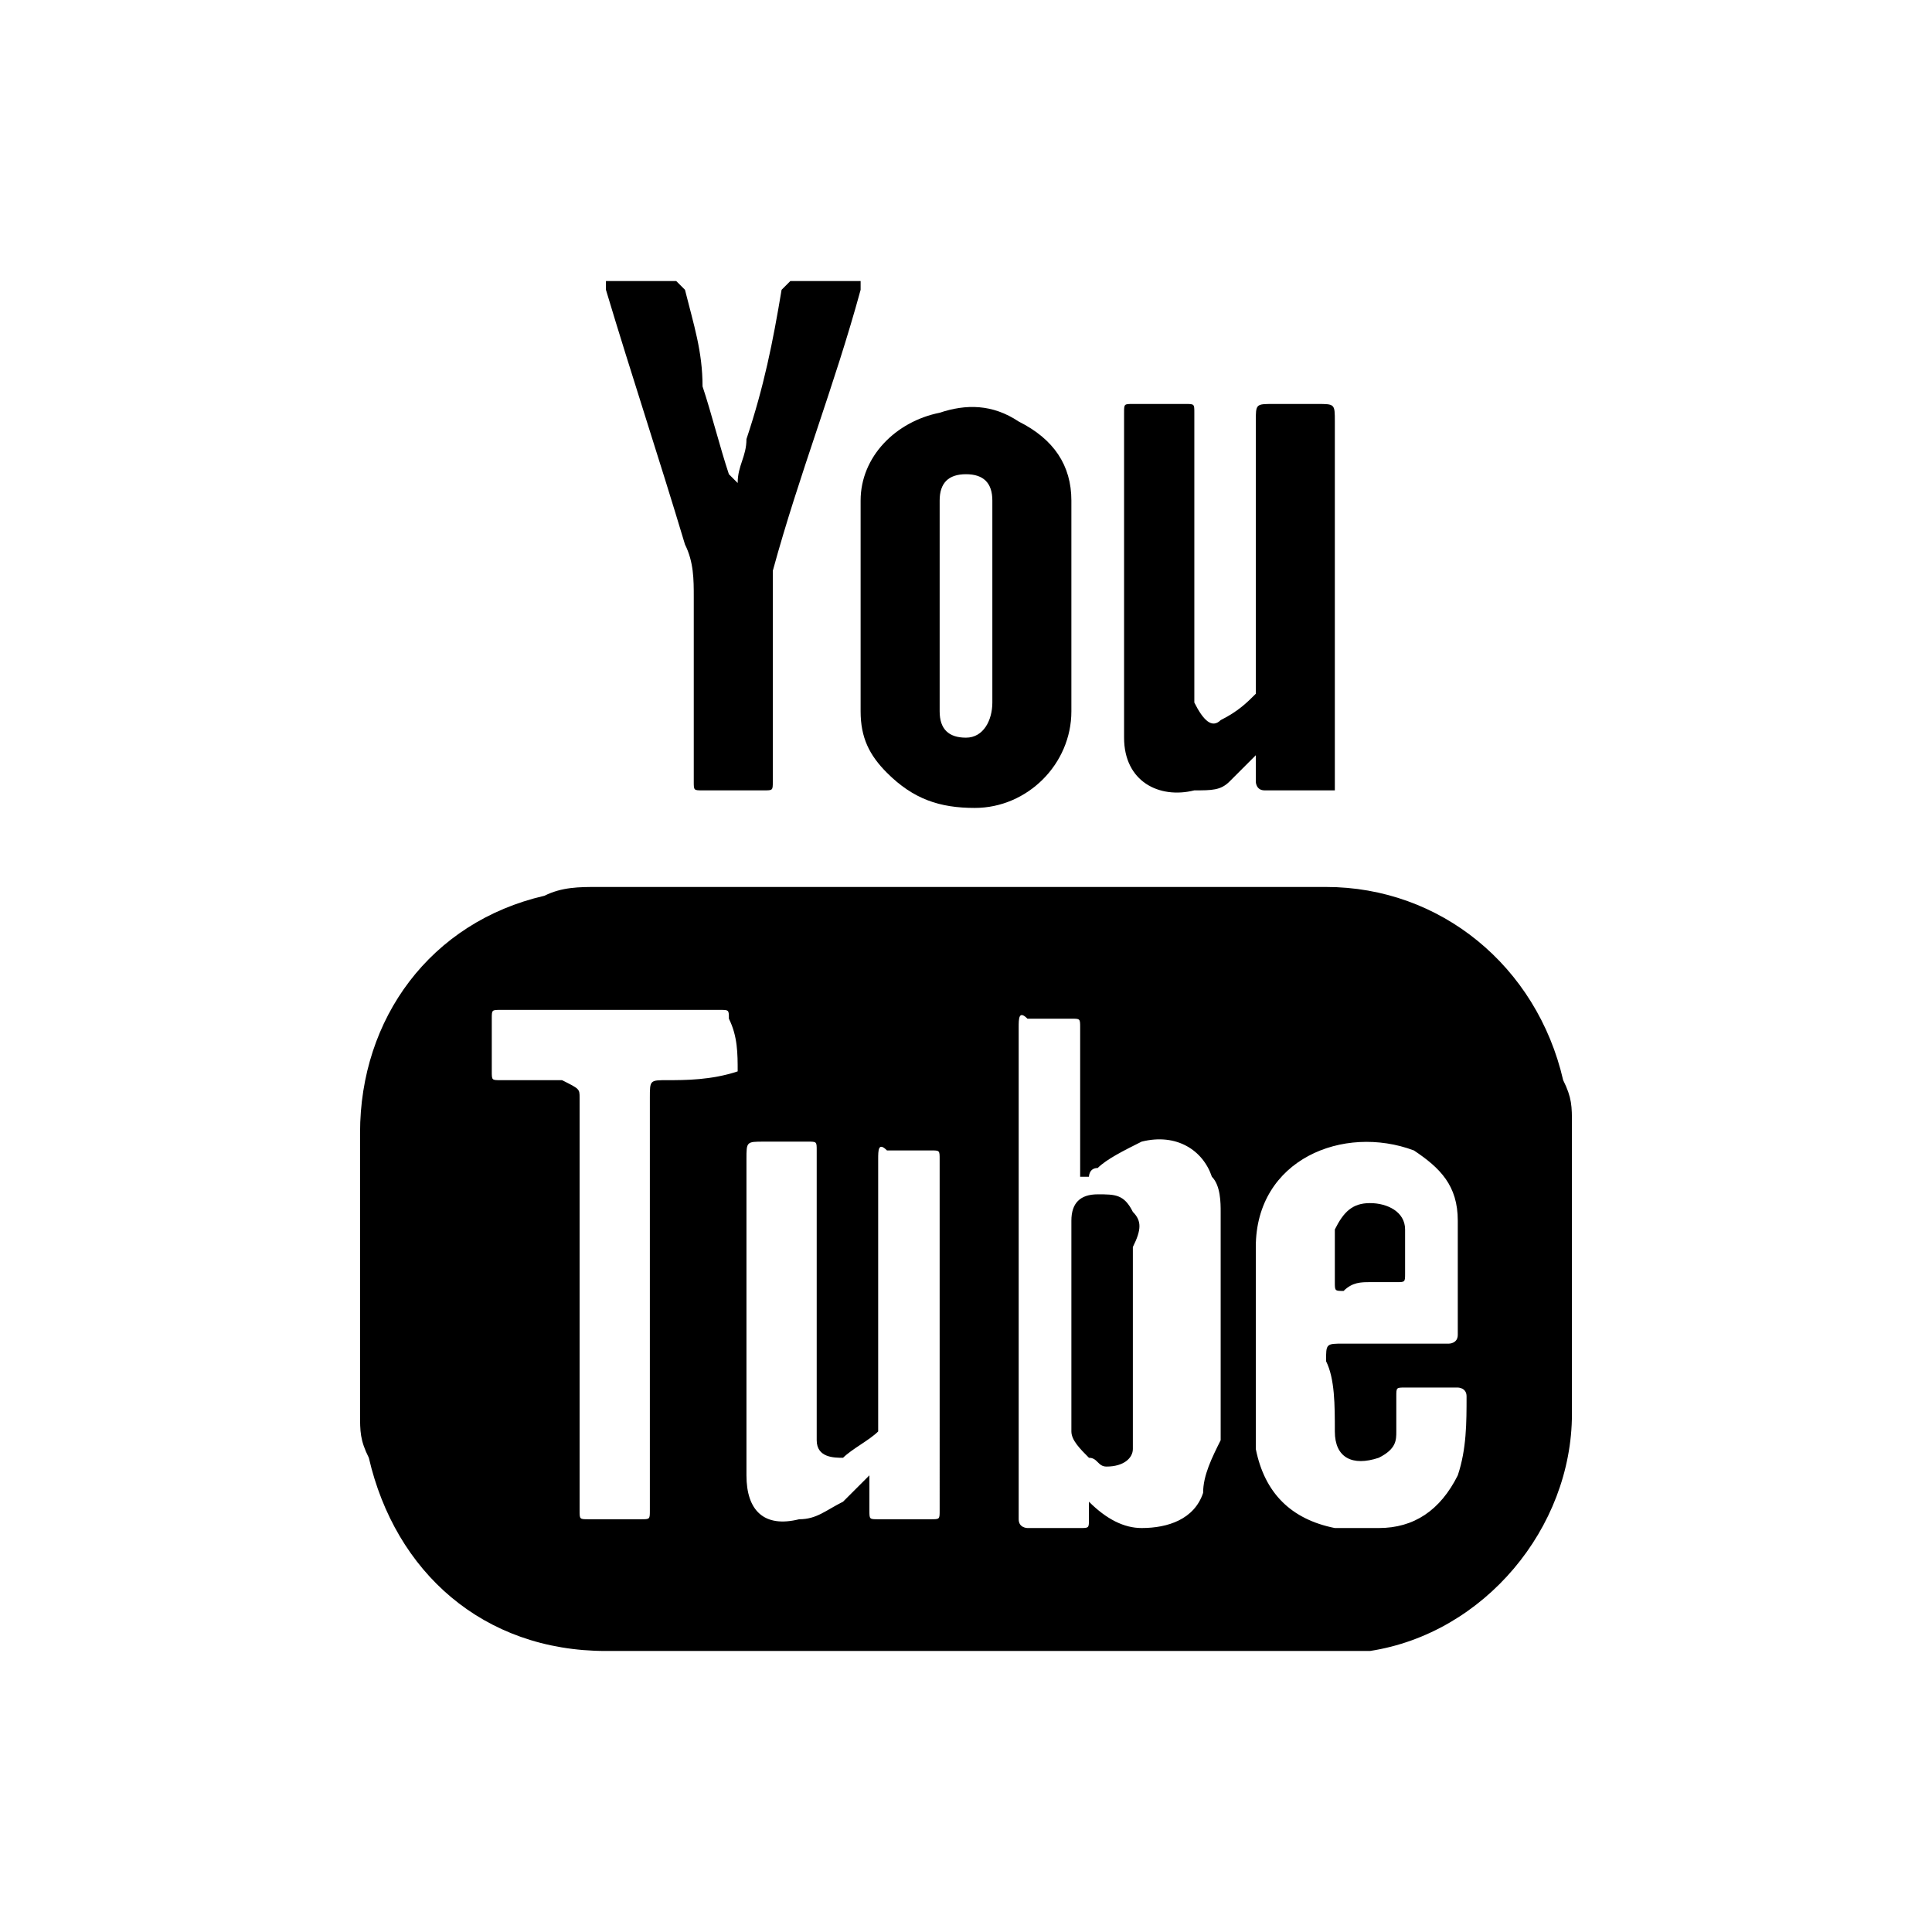
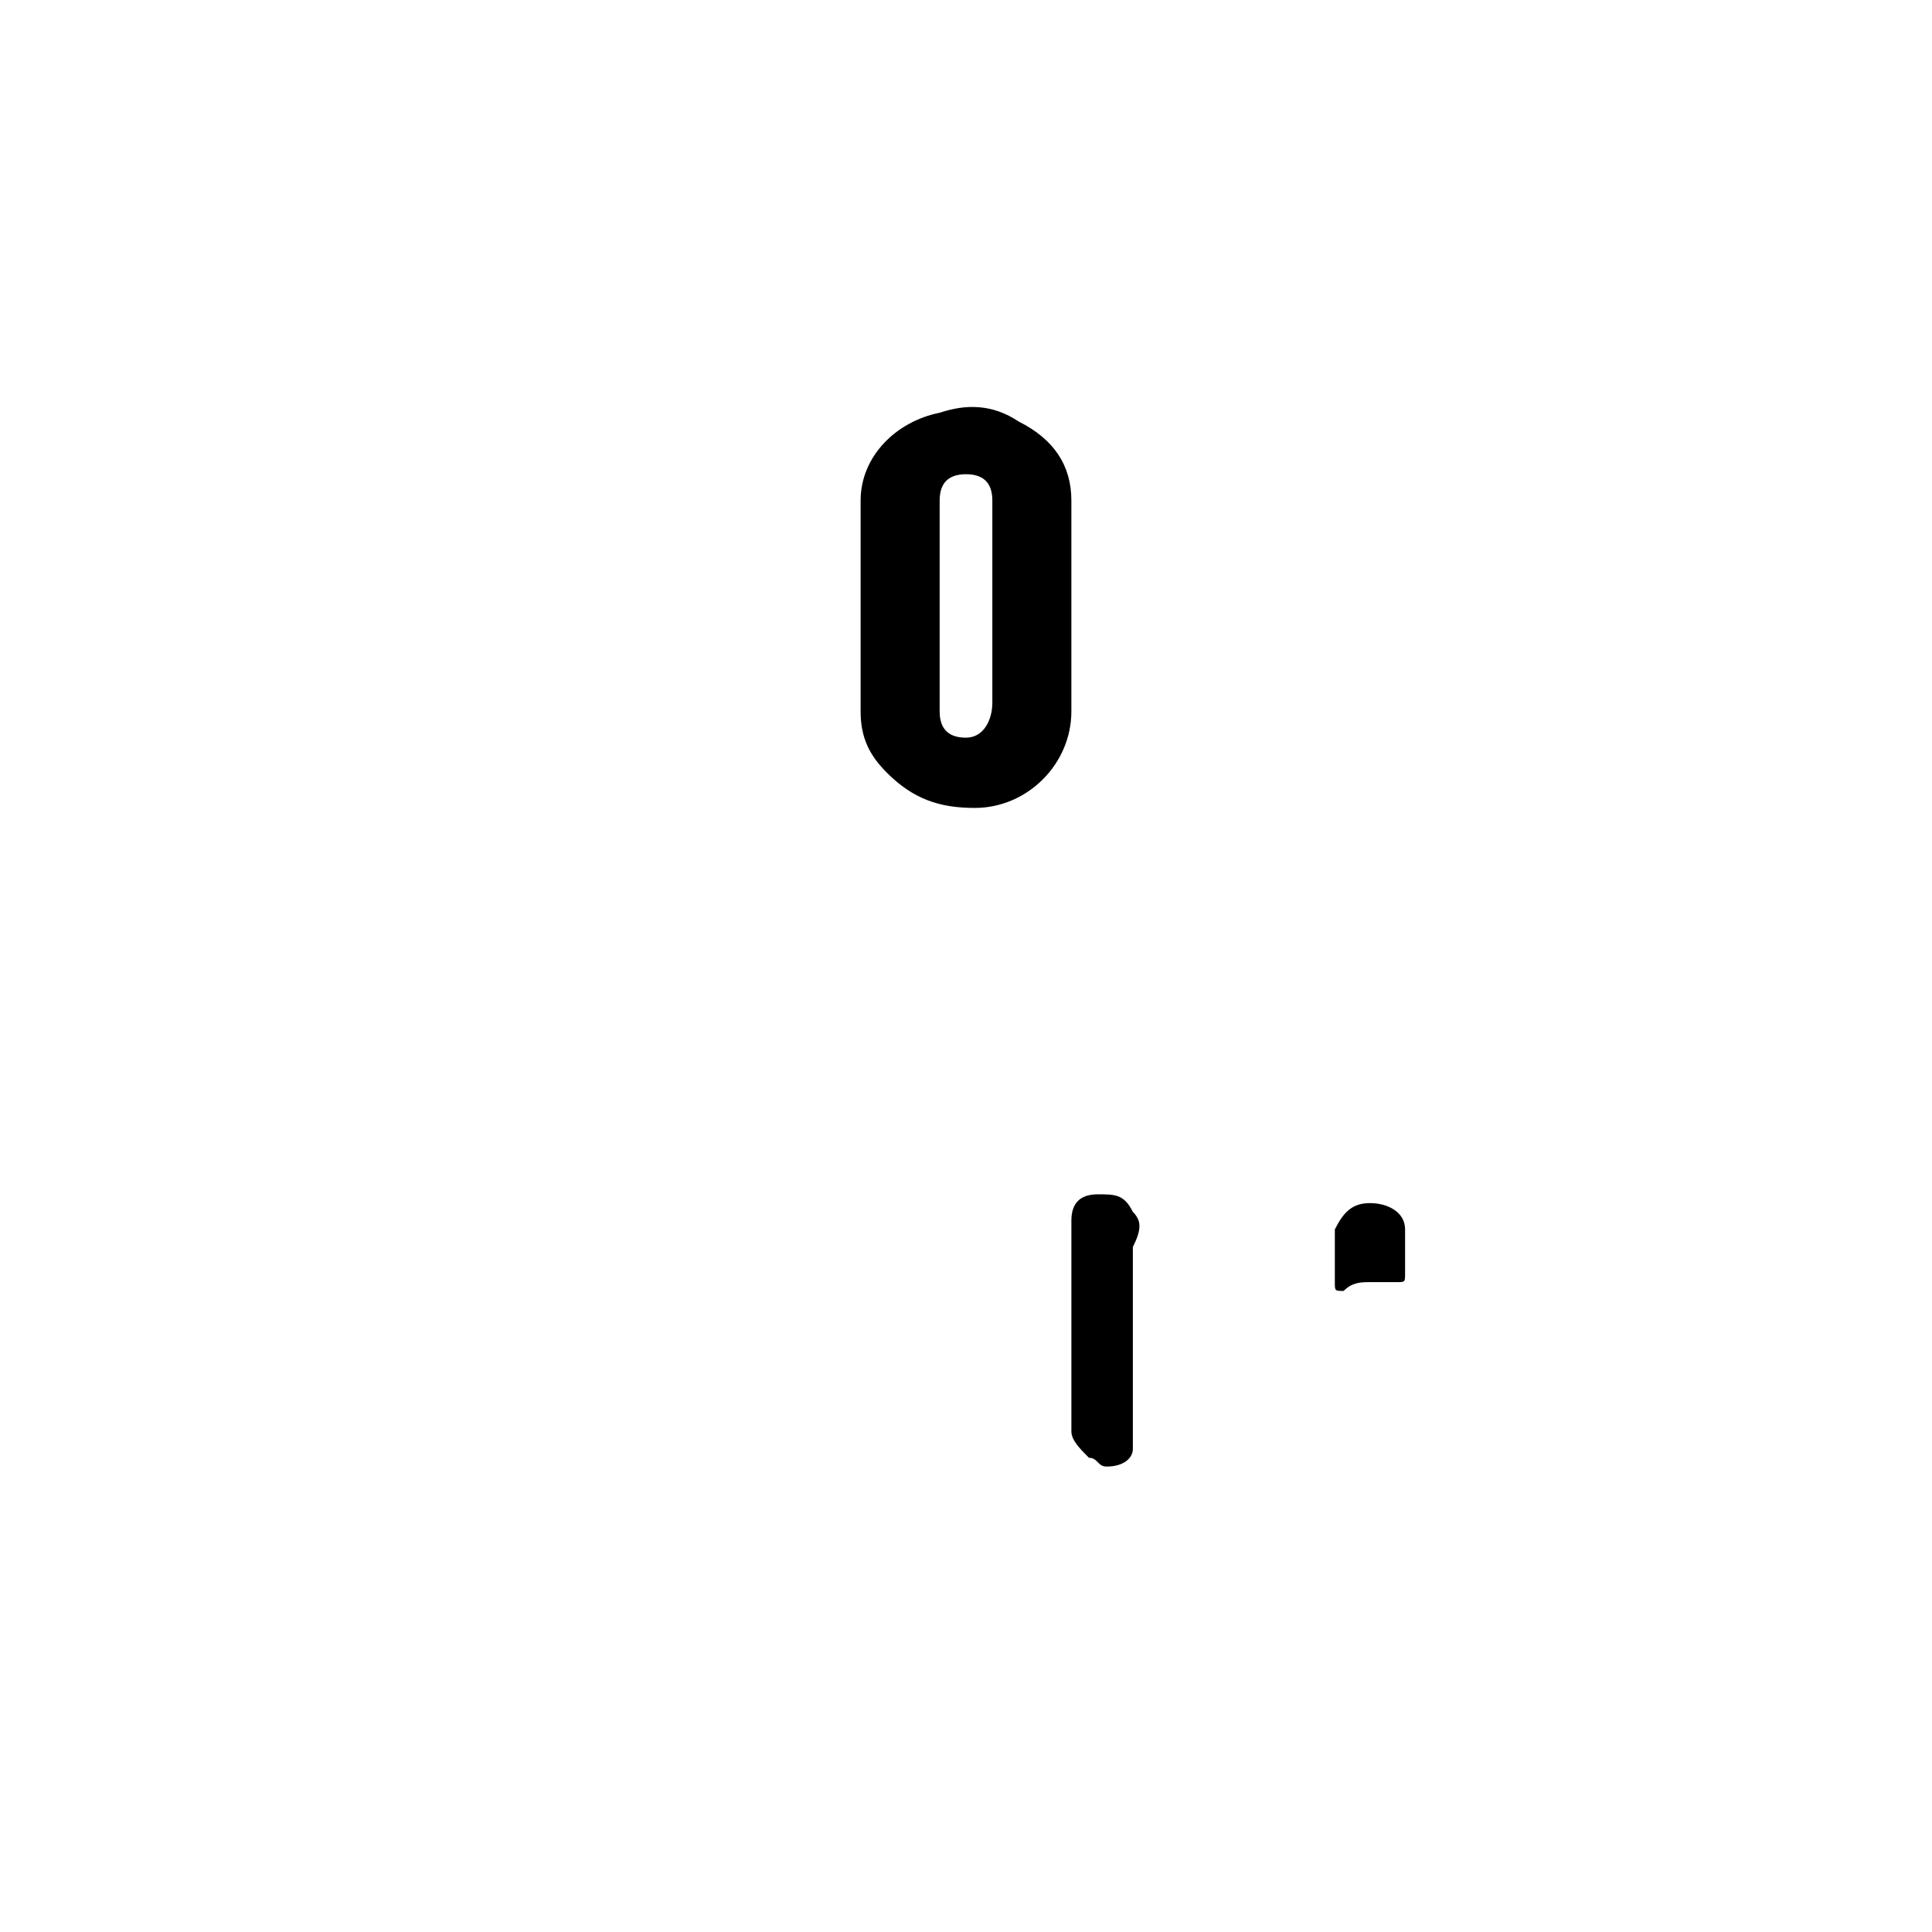
<svg xmlns="http://www.w3.org/2000/svg" version="1.1" id="Calque_1" x="0px" y="0px" viewBox="0 0 22 22" style="enable-background:new 0 0 22 22;" xml:space="preserve">
  <g>
-     <path d="M6.9,3.2c0,0.1,0,0.1,0,0.1c0.3,1,0.6,1.9,0.9,2.9c0.1,0.2,0.1,0.4,0.1,0.6c0,0.7,0,1.4,0,2.1c0,0.1,0,0.1,0.1,0.1   c0.2,0,0.5,0,0.7,0c0.1,0,0.1,0,0.1-0.1c0-0.7,0-1.5,0-2.2c0-0.1,0-0.2,0-0.2c0.3-1.1,0.7-2.1,1-3.2c0,0,0-0.1,0-0.1   c-0.3,0-0.6,0-0.8,0C9,3.2,9,3.2,8.9,3.3C8.8,3.9,8.7,4.4,8.5,5c0,0.2-0.1,0.3-0.1,0.5c0,0-0.1-0.1-0.1-0.1c-0.1-0.3-0.2-0.7-0.3-1   C8,4,7.9,3.7,7.8,3.3c0,0-0.1-0.1-0.1-0.1C7.4,3.2,7.2,3.2,6.9,3.2z" />
-     <path d="M14.3,8.6c0,0.1,0,0.2,0,0.3c0,0,0,0.1,0.1,0.1c0.2,0,0.5,0,0.8,0c0-0.1,0-0.1,0-0.2c0-1.2,0-2.4,0-3.7c0-0.1,0-0.2,0-0.3   c0-0.2,0-0.2-0.2-0.2c-0.2,0-0.4,0-0.5,0c-0.2,0-0.2,0-0.2,0.2c0,1,0,2,0,3c0,0,0,0.1,0,0.1c-0.1,0.1-0.2,0.2-0.4,0.3   c-0.1,0.1-0.2,0-0.3-0.2c0-0.1,0-0.1,0-0.2c0-1,0-2.1,0-3.1c0-0.1,0-0.1-0.1-0.1c-0.2,0-0.4,0-0.6,0c-0.1,0-0.1,0-0.1,0.1   c0,1.2,0,2.4,0,3.6c0,0,0,0.1,0,0.1c0,0.5,0.4,0.7,0.8,0.6C13.8,9,13.9,9,14,8.9C14.1,8.8,14.2,8.7,14.3,8.6z" />
    <g>
      <path d="M12.9,13.8c-0.1-0.2-0.2-0.2-0.4-0.2c-0.2,0-0.3,0.1-0.3,0.3c0,0.8,0,1.6,0,2.4c0,0.1,0.1,0.2,0.2,0.3    c0.1,0,0.1,0.1,0.2,0.1c0.2,0,0.3-0.1,0.3-0.2c0-0.1,0-0.2,0-0.2c0-0.3,0-0.7,0-1c0-0.4,0-0.7,0-1.1C13,14,13,13.9,12.9,13.8z" />
      <path d="M15.6,14.6c0.1,0,0.2,0,0.3,0c0.1,0,0.1,0,0.1-0.1c0-0.2,0-0.4,0-0.5c0-0.2-0.2-0.3-0.4-0.3c-0.2,0-0.3,0.1-0.4,0.3    c0,0.2,0,0.4,0,0.6c0,0.1,0,0.1,0.1,0.1C15.4,14.6,15.5,14.6,15.6,14.6z" />
-       <path d="M17.9,12.8c0-0.2,0-0.3-0.1-0.5c-0.3-1.3-1.4-2.2-2.7-2.2c-1.4,0-2.7,0-4.1,0c-1.4,0-2.8,0-4.2,0c-0.2,0-0.4,0-0.6,0.1    c-1.3,0.3-2.1,1.4-2.1,2.7c0,1.1,0,2.1,0,3.2c0,0.2,0,0.3,0.1,0.5c0.3,1.3,1.3,2.2,2.7,2.2c2.7,0,5.5,0,8.2,0c0.2,0,0.3,0,0.5,0    c1.3-0.2,2.3-1.4,2.3-2.7C17.9,14.9,17.9,13.9,17.9,12.8z M8.4,12.2C8.4,12.3,8.4,12.3,8.4,12.2c-0.3,0.1-0.6,0.1-0.8,0.1    c-0.2,0-0.2,0-0.2,0.2c0,1.6,0,3.1,0,4.7c0,0.1,0,0.1-0.1,0.1c-0.2,0-0.4,0-0.6,0c-0.1,0-0.1,0-0.1-0.1c0-0.8,0-1.6,0-2.4    c0-0.8,0-1.6,0-2.3c0-0.1,0-0.1-0.2-0.2c-0.2,0-0.4,0-0.7,0c-0.1,0-0.1,0-0.1-0.1c0-0.2,0-0.4,0-0.6c0-0.1,0-0.1,0.1-0.1    c0.8,0,1.7,0,2.5,0c0.1,0,0.1,0,0.1,0.1C8.4,11.8,8.4,12,8.4,12.2z M10.7,17.2c0,0.1,0,0.1-0.1,0.1c-0.2,0-0.4,0-0.6,0    c-0.1,0-0.1,0-0.1-0.1c0-0.1,0-0.2,0-0.4c-0.1,0.1-0.2,0.2-0.3,0.3c-0.2,0.1-0.3,0.2-0.5,0.2c-0.4,0.1-0.6-0.1-0.6-0.5    c0-0.1,0-0.1,0-0.2c0-1.1,0-2.3,0-3.4c0-0.2,0-0.2,0.2-0.2c0.2,0,0.3,0,0.5,0c0.1,0,0.1,0,0.1,0.1c0,1,0,2,0,3.1    c0,0.1,0,0.1,0,0.2c0,0.2,0.2,0.2,0.3,0.2c0.1-0.1,0.3-0.2,0.4-0.3c0,0,0-0.1,0-0.1c0-1,0-2,0-3c0-0.1,0-0.2,0.1-0.1    c0.2,0,0.4,0,0.5,0c0.1,0,0.1,0,0.1,0.1C10.7,14.5,10.7,15.8,10.7,17.2z M13.7,17c-0.1,0.3-0.4,0.4-0.7,0.4    c-0.2,0-0.4-0.1-0.6-0.3c0,0,0,0,0,0c0,0,0,0,0,0c0,0.1,0,0.1,0,0.2c0,0.1,0,0.1-0.1,0.1c-0.2,0-0.4,0-0.6,0c0,0-0.1,0-0.1-0.1    c0,0,0,0,0-0.1c0-1.8,0-3.7,0-5.5c0-0.1,0-0.2,0.1-0.1c0.2,0,0.4,0,0.5,0c0.1,0,0.1,0,0.1,0.1c0,0.5,0,1.1,0,1.6c0,0,0,0.1,0,0.1    c0,0,0,0,0.1,0c0,0,0-0.1,0.1-0.1c0.1-0.1,0.3-0.2,0.5-0.3c0.4-0.1,0.7,0.1,0.8,0.4c0.1,0.1,0.1,0.3,0.1,0.4c0,0.9,0,1.7,0,2.6    C13.8,16.6,13.7,16.8,13.7,17z M15.2,16.3c0,0.3,0.2,0.4,0.5,0.3c0.2-0.1,0.2-0.2,0.2-0.3c0-0.1,0-0.3,0-0.4c0-0.1,0-0.1,0.1-0.1    c0.2,0,0.4,0,0.6,0c0,0,0.1,0,0.1,0.1c0,0.3,0,0.6-0.1,0.9c-0.2,0.4-0.5,0.6-0.9,0.6c-0.2,0-0.3,0-0.5,0c-0.5-0.1-0.8-0.4-0.9-0.9    c0-0.4,0-0.7,0-1.1c0-0.1,0-0.1,0-0.2c0-0.3,0-0.7,0-1c0-1,1-1.4,1.8-1.1c0.3,0.2,0.5,0.4,0.5,0.8c0,0.4,0,0.9,0,1.3    c0,0.1-0.1,0.1-0.1,0.1c-0.4,0-0.8,0-1.2,0c-0.2,0-0.2,0-0.2,0.2C15.2,15.7,15.2,16,15.2,16.3z" />
    </g>
    <path d="M12.2,5.7c0-0.4-0.2-0.7-0.6-0.9c-0.3-0.2-0.6-0.2-0.9-0.1c-0.5,0.1-0.9,0.5-0.9,1c0,0.4,0,0.8,0,1.2h0c0,0.4,0,0.8,0,1.2   c0,0.3,0.1,0.5,0.3,0.7c0.3,0.3,0.6,0.4,1,0.4c0.6,0,1.1-0.5,1.1-1.1C12.2,7.3,12.2,6.5,12.2,5.7z M11.3,8c0,0.2-0.1,0.4-0.3,0.4   c-0.2,0-0.3-0.1-0.3-0.3c0-0.4,0-0.8,0-1.2c0-0.4,0-0.8,0-1.2c0-0.2,0.1-0.3,0.3-0.3c0.2,0,0.3,0.1,0.3,0.3   C11.3,6.5,11.3,7.3,11.3,8z" />
  </g>
</svg>